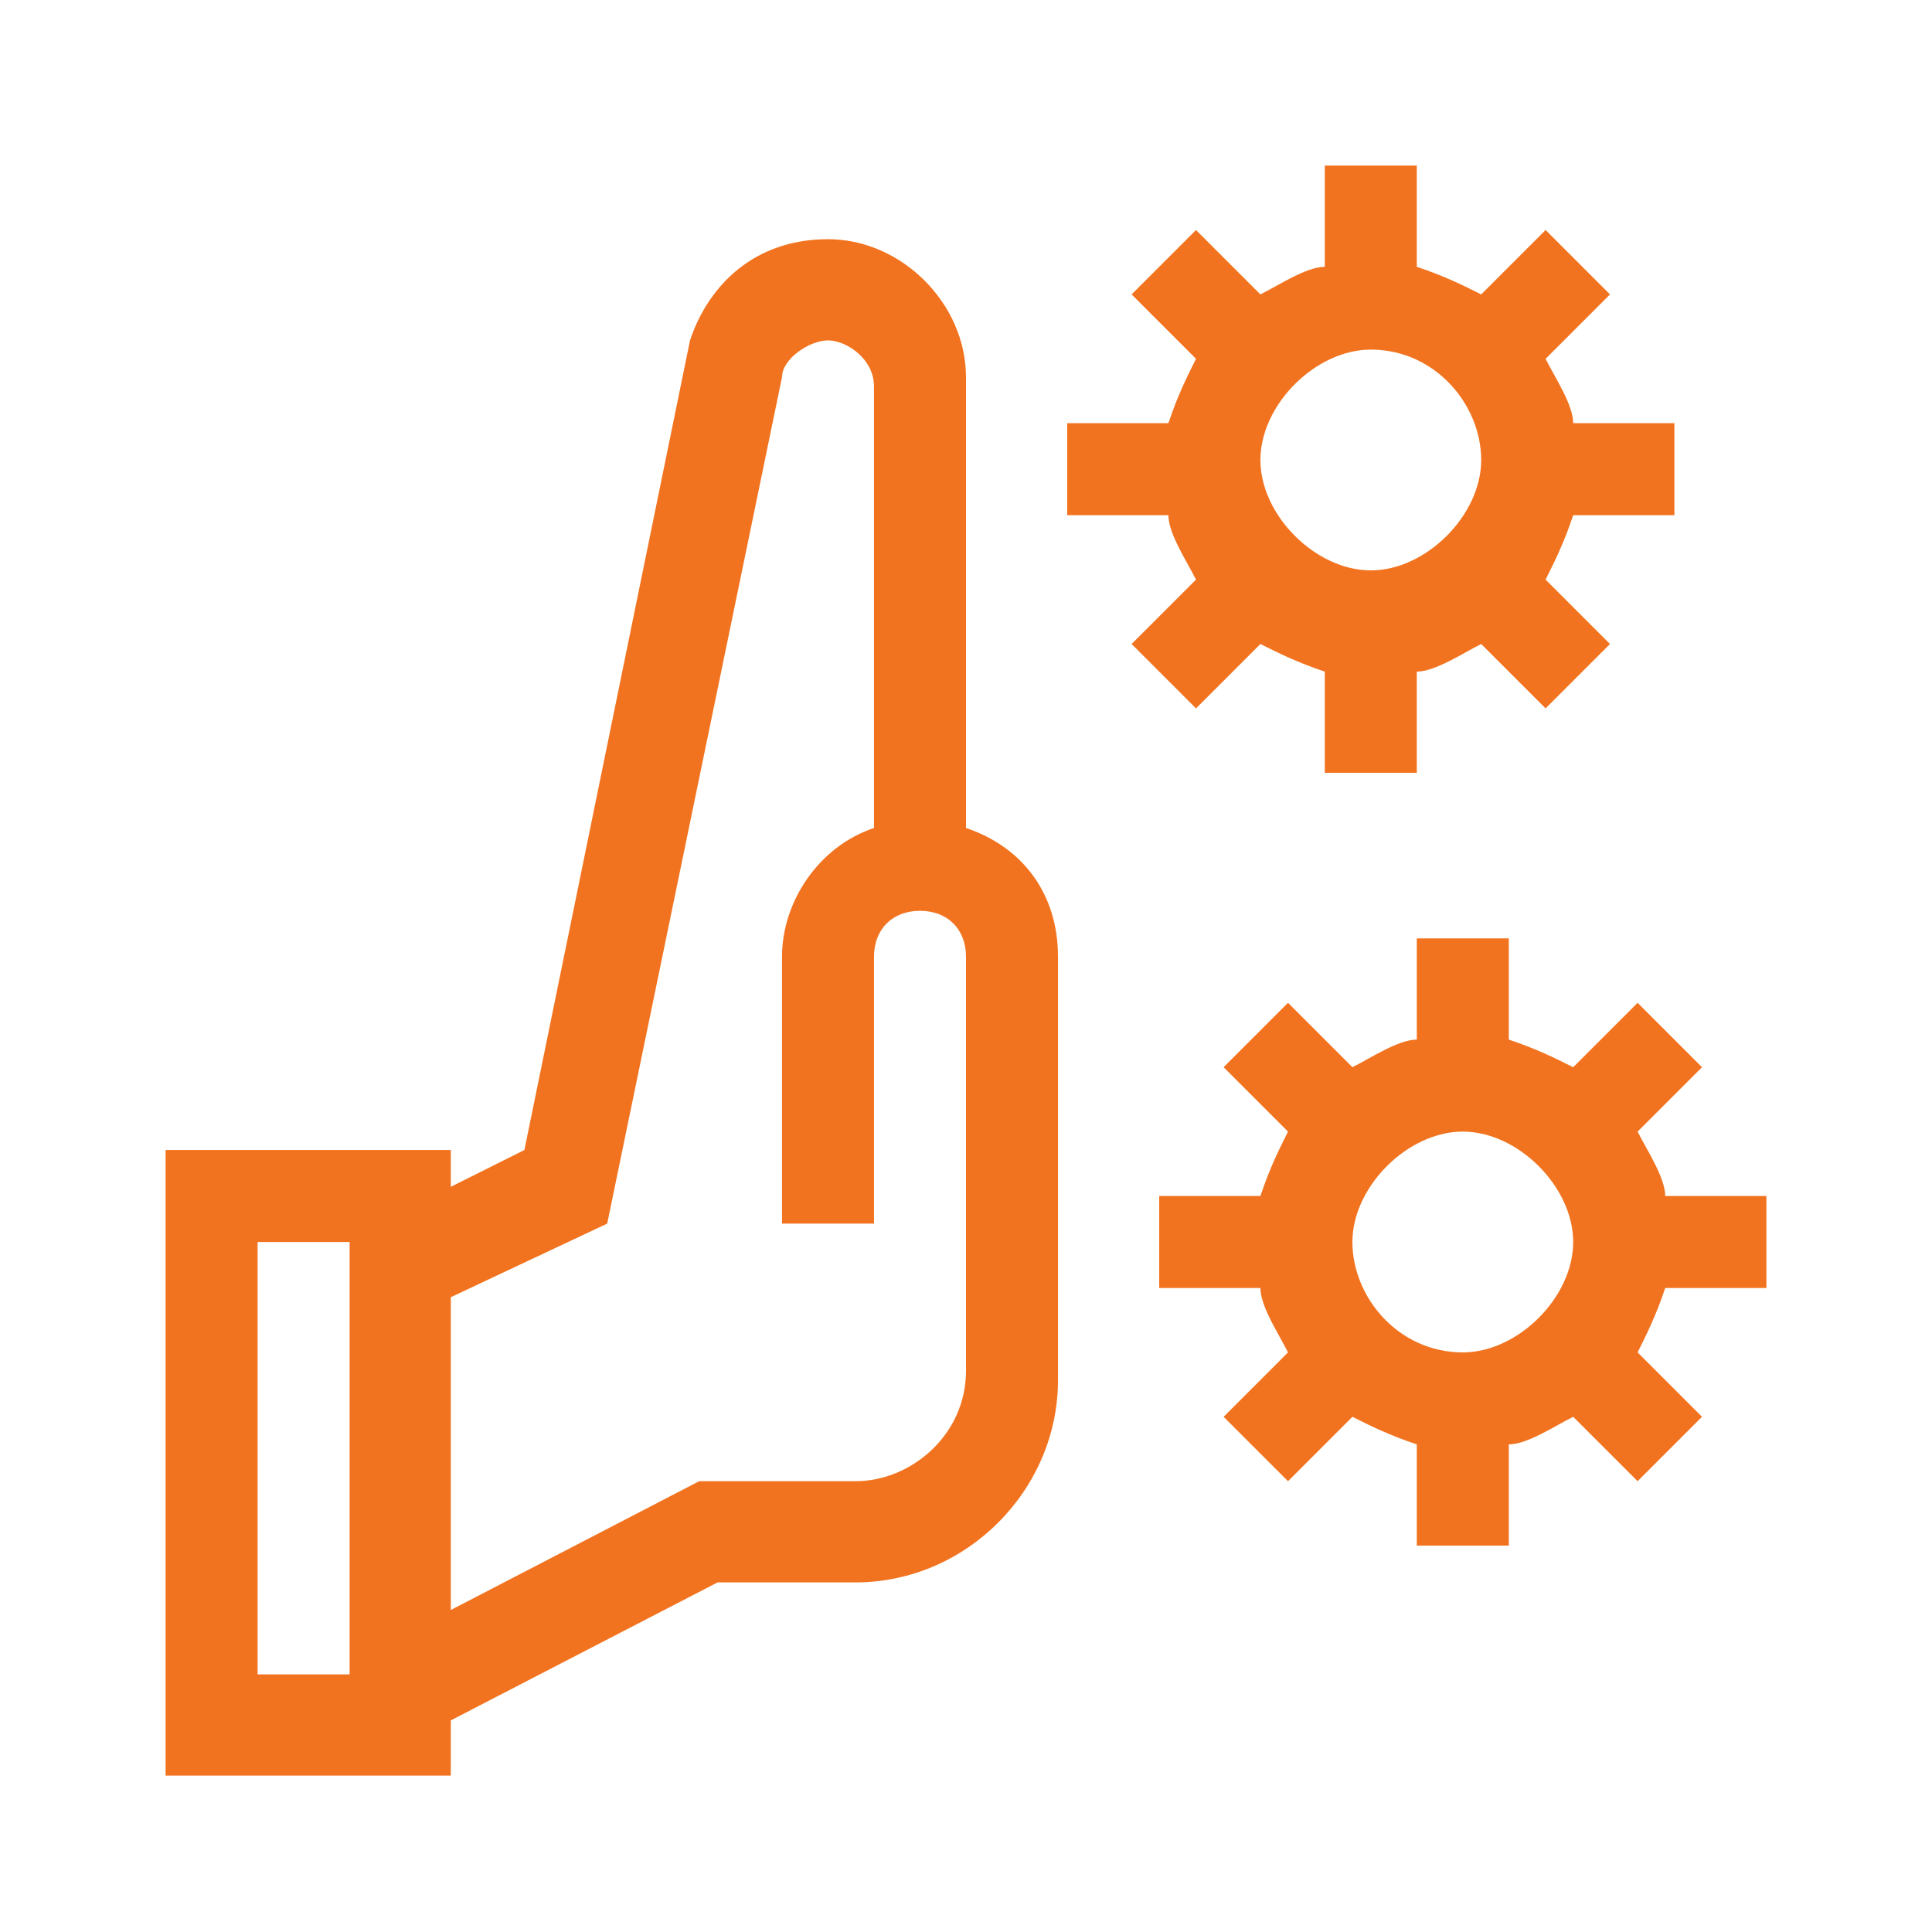
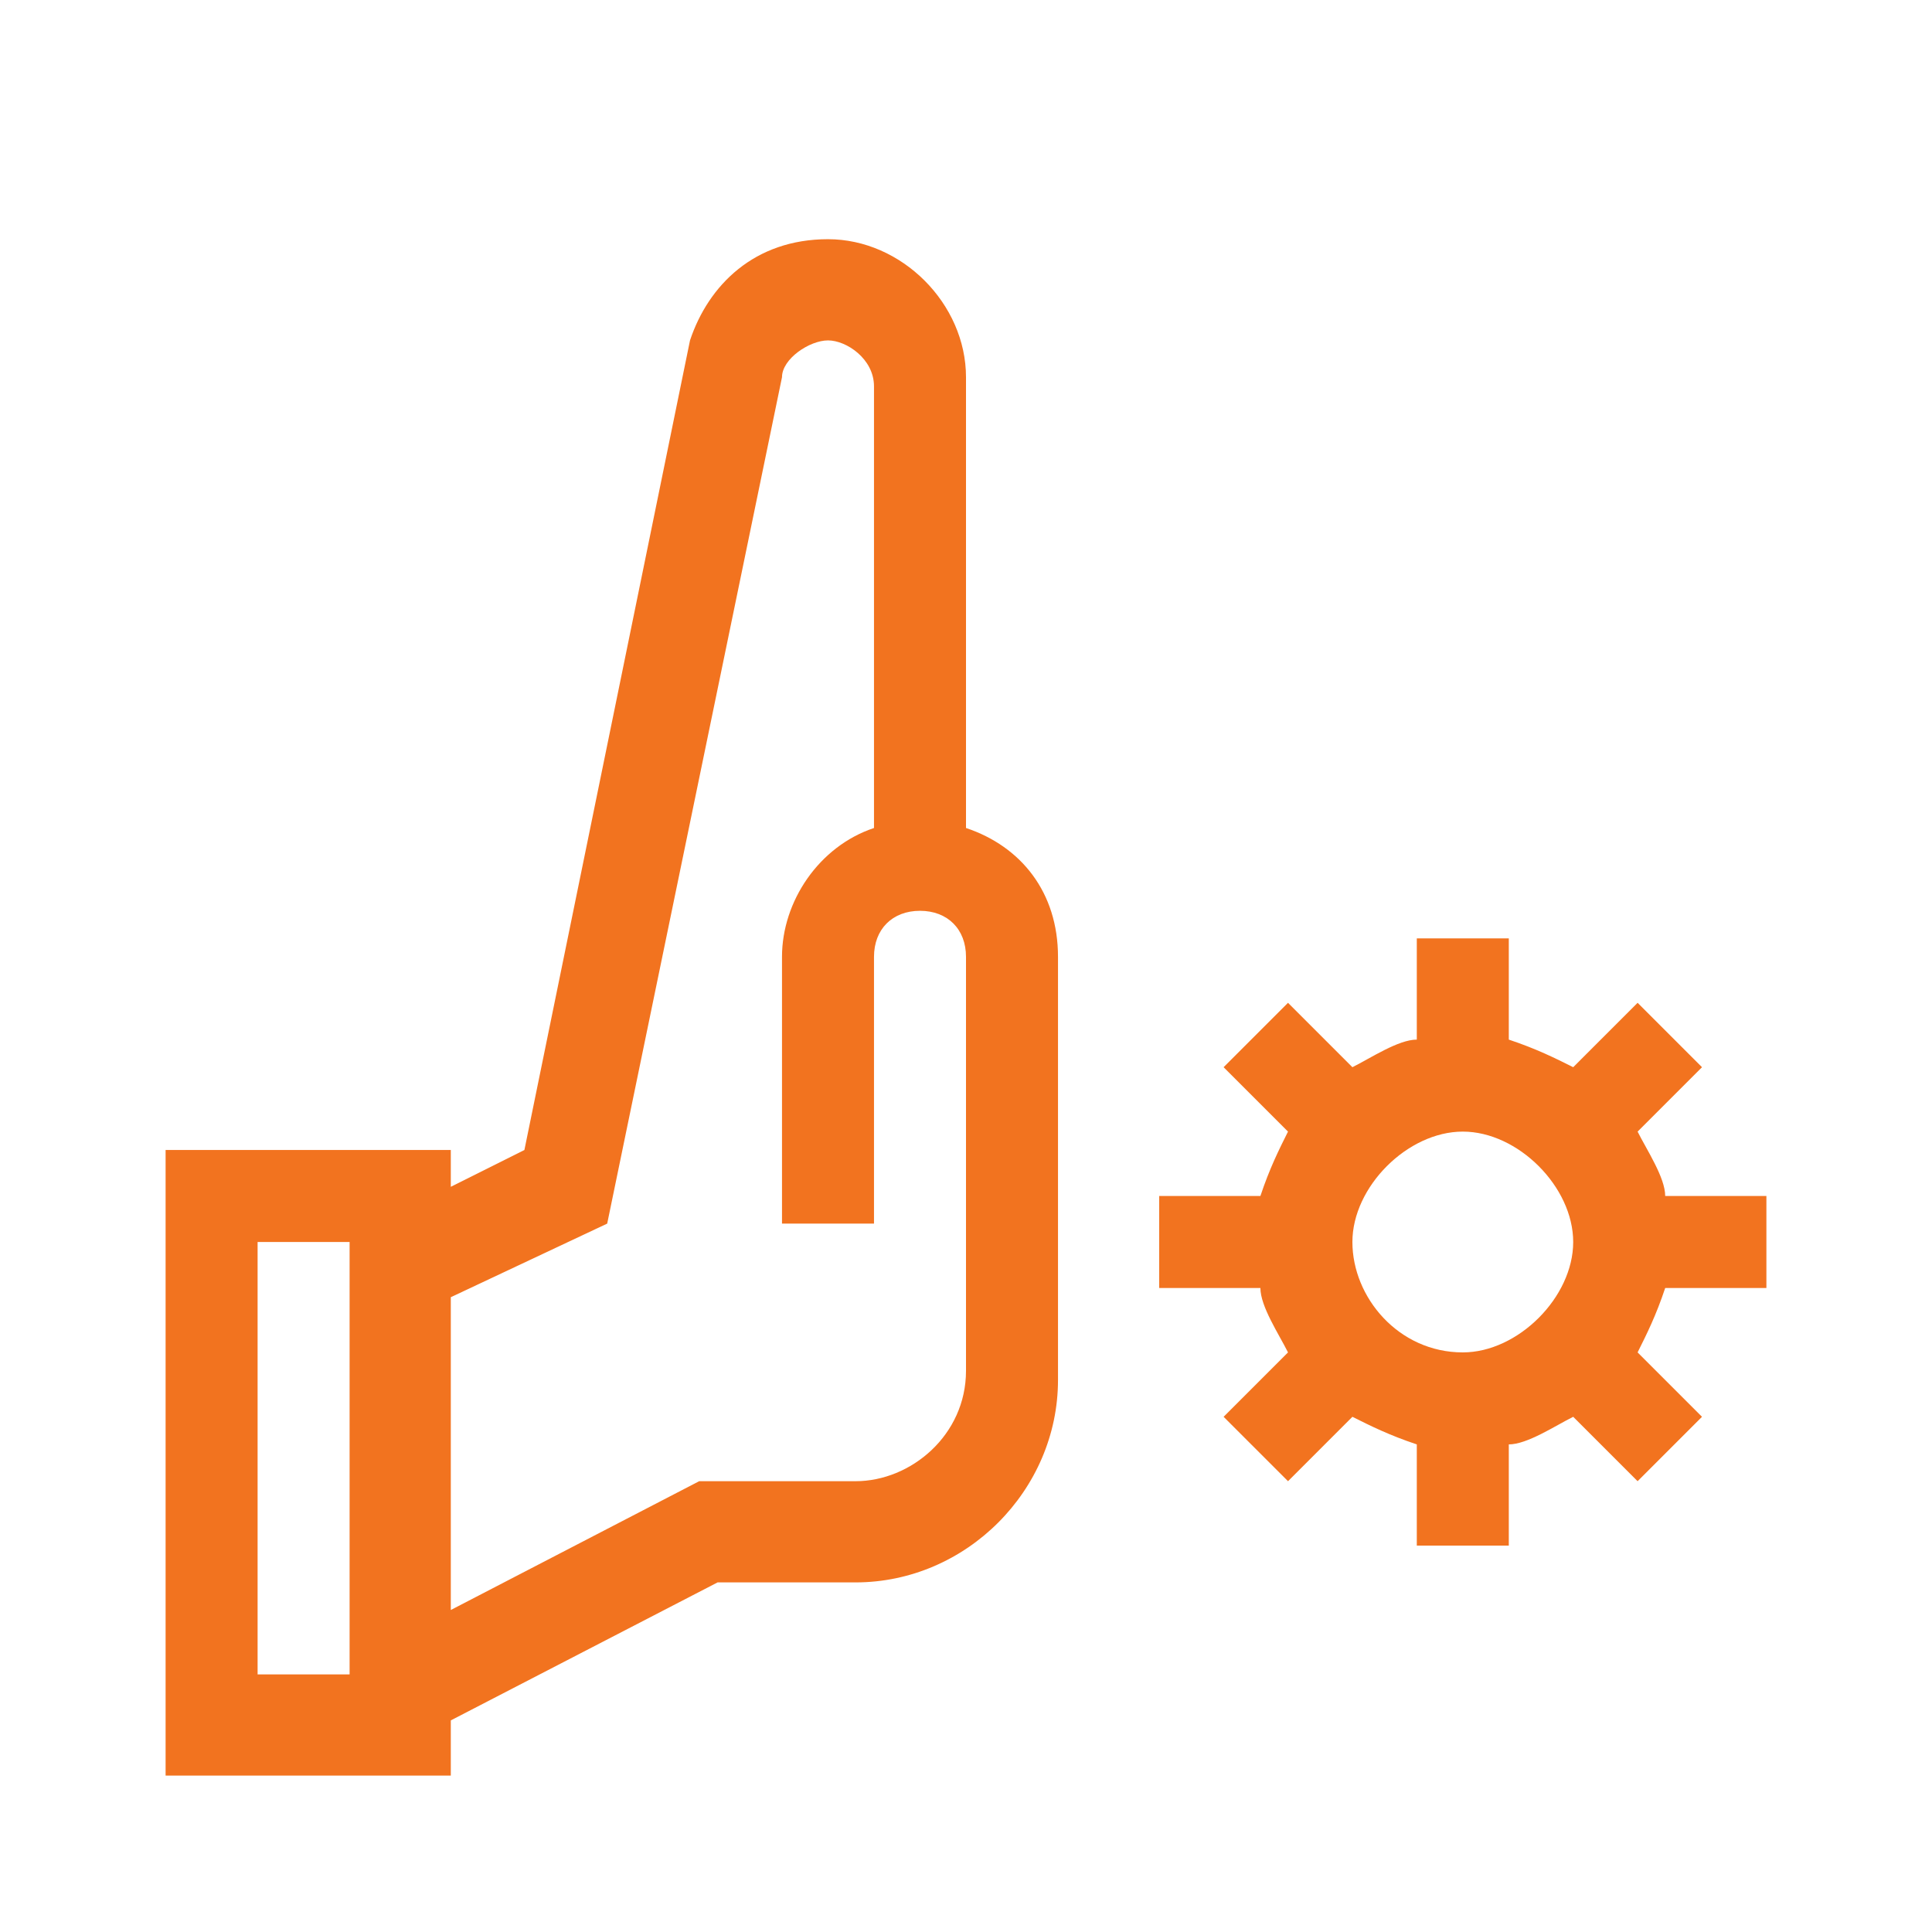
<svg xmlns="http://www.w3.org/2000/svg" viewBox="0 0 21 21" version="1.1" id="Capa_1">
  <defs>
    <style>
      .st0 {
        fill: #f2731f;
      }
    </style>
  </defs>
  <g>
-     <path d="M13,7.7l.7-.7c.2.1.4.2.7.3v1.1h1v-1.1c.2,0,.5-.2.7-.3l.7.7.7-.7-.7-.7c.1-.2.2-.4.3-.7h1.1v-1h-1.1c0-.2-.2-.5-.3-.7l.7-.7-.7-.7-.7.7c-.2-.1-.4-.2-.7-.3v-1.1h-1v1.1c-.2,0-.5.2-.7.3l-.7-.7-.7.7.7.7c-.1.2-.2.4-.3.7h-1.1v1h1.1c0,.2.2.5.3.7l-.7.7.7.7ZM14.9,3.8c.7,0,1.2.6,1.2,1.2s-.6,1.2-1.2,1.2-1.2-.6-1.2-1.2.6-1.2,1.2-1.2Z" class="st0" />
    <path d="M19.2,14v-1h-1.1c0-.2-.2-.5-.3-.7l.7-.7-.7-.7-.7.7c-.2-.1-.4-.2-.7-.3v-1.1h-1v1.1c-.2,0-.5.2-.7.3l-.7-.7-.7.7.7.7c-.1.2-.2.4-.3.7h-1.1v1h1.1c0,.2.2.5.3.7l-.7.7.7.7.7-.7c.2.1.4.2.7.3v1.1h1v-1.1c.2,0,.5-.2.7-.3l.7.7.7-.7-.7-.7c.1-.2.2-.4.3-.7h1.1,0ZM15.9,14.7c-.7,0-1.2-.6-1.2-1.2s.6-1.2,1.2-1.2,1.2.6,1.2,1.2-.6,1.2-1.2,1.2Z" class="st0" />
  </g>
  <path d="M10.5,8.9v-4.8c0-.8-.7-1.5-1.5-1.5s-1.3.5-1.5,1.1h0s-1.8,8.8-1.8,8.8l-.8.4v-.4H1.8v6.8h3.1v-.6l2.9-1.5h1.5c1.2,0,2.2-1,2.2-2.2v-4.6c0-.7-.4-1.2-1-1.4h0ZM2.8,18.2v-4.7h1v4.7s-1,0-1,0ZM10.5,14.9c0,.7-.6,1.2-1.2,1.2h-1.7l-2.7,1.4v-3.4s1.7-.8,1.7-.8l1.9-9.2c0-.2.3-.4.5-.4s.5.2.5.5v4.8c-.6.2-1,.8-1,1.4v2.9h1v-2.9c0-.3.2-.5.5-.5s.5.2.5.5v4.6Z" class="st0" />
</svg>